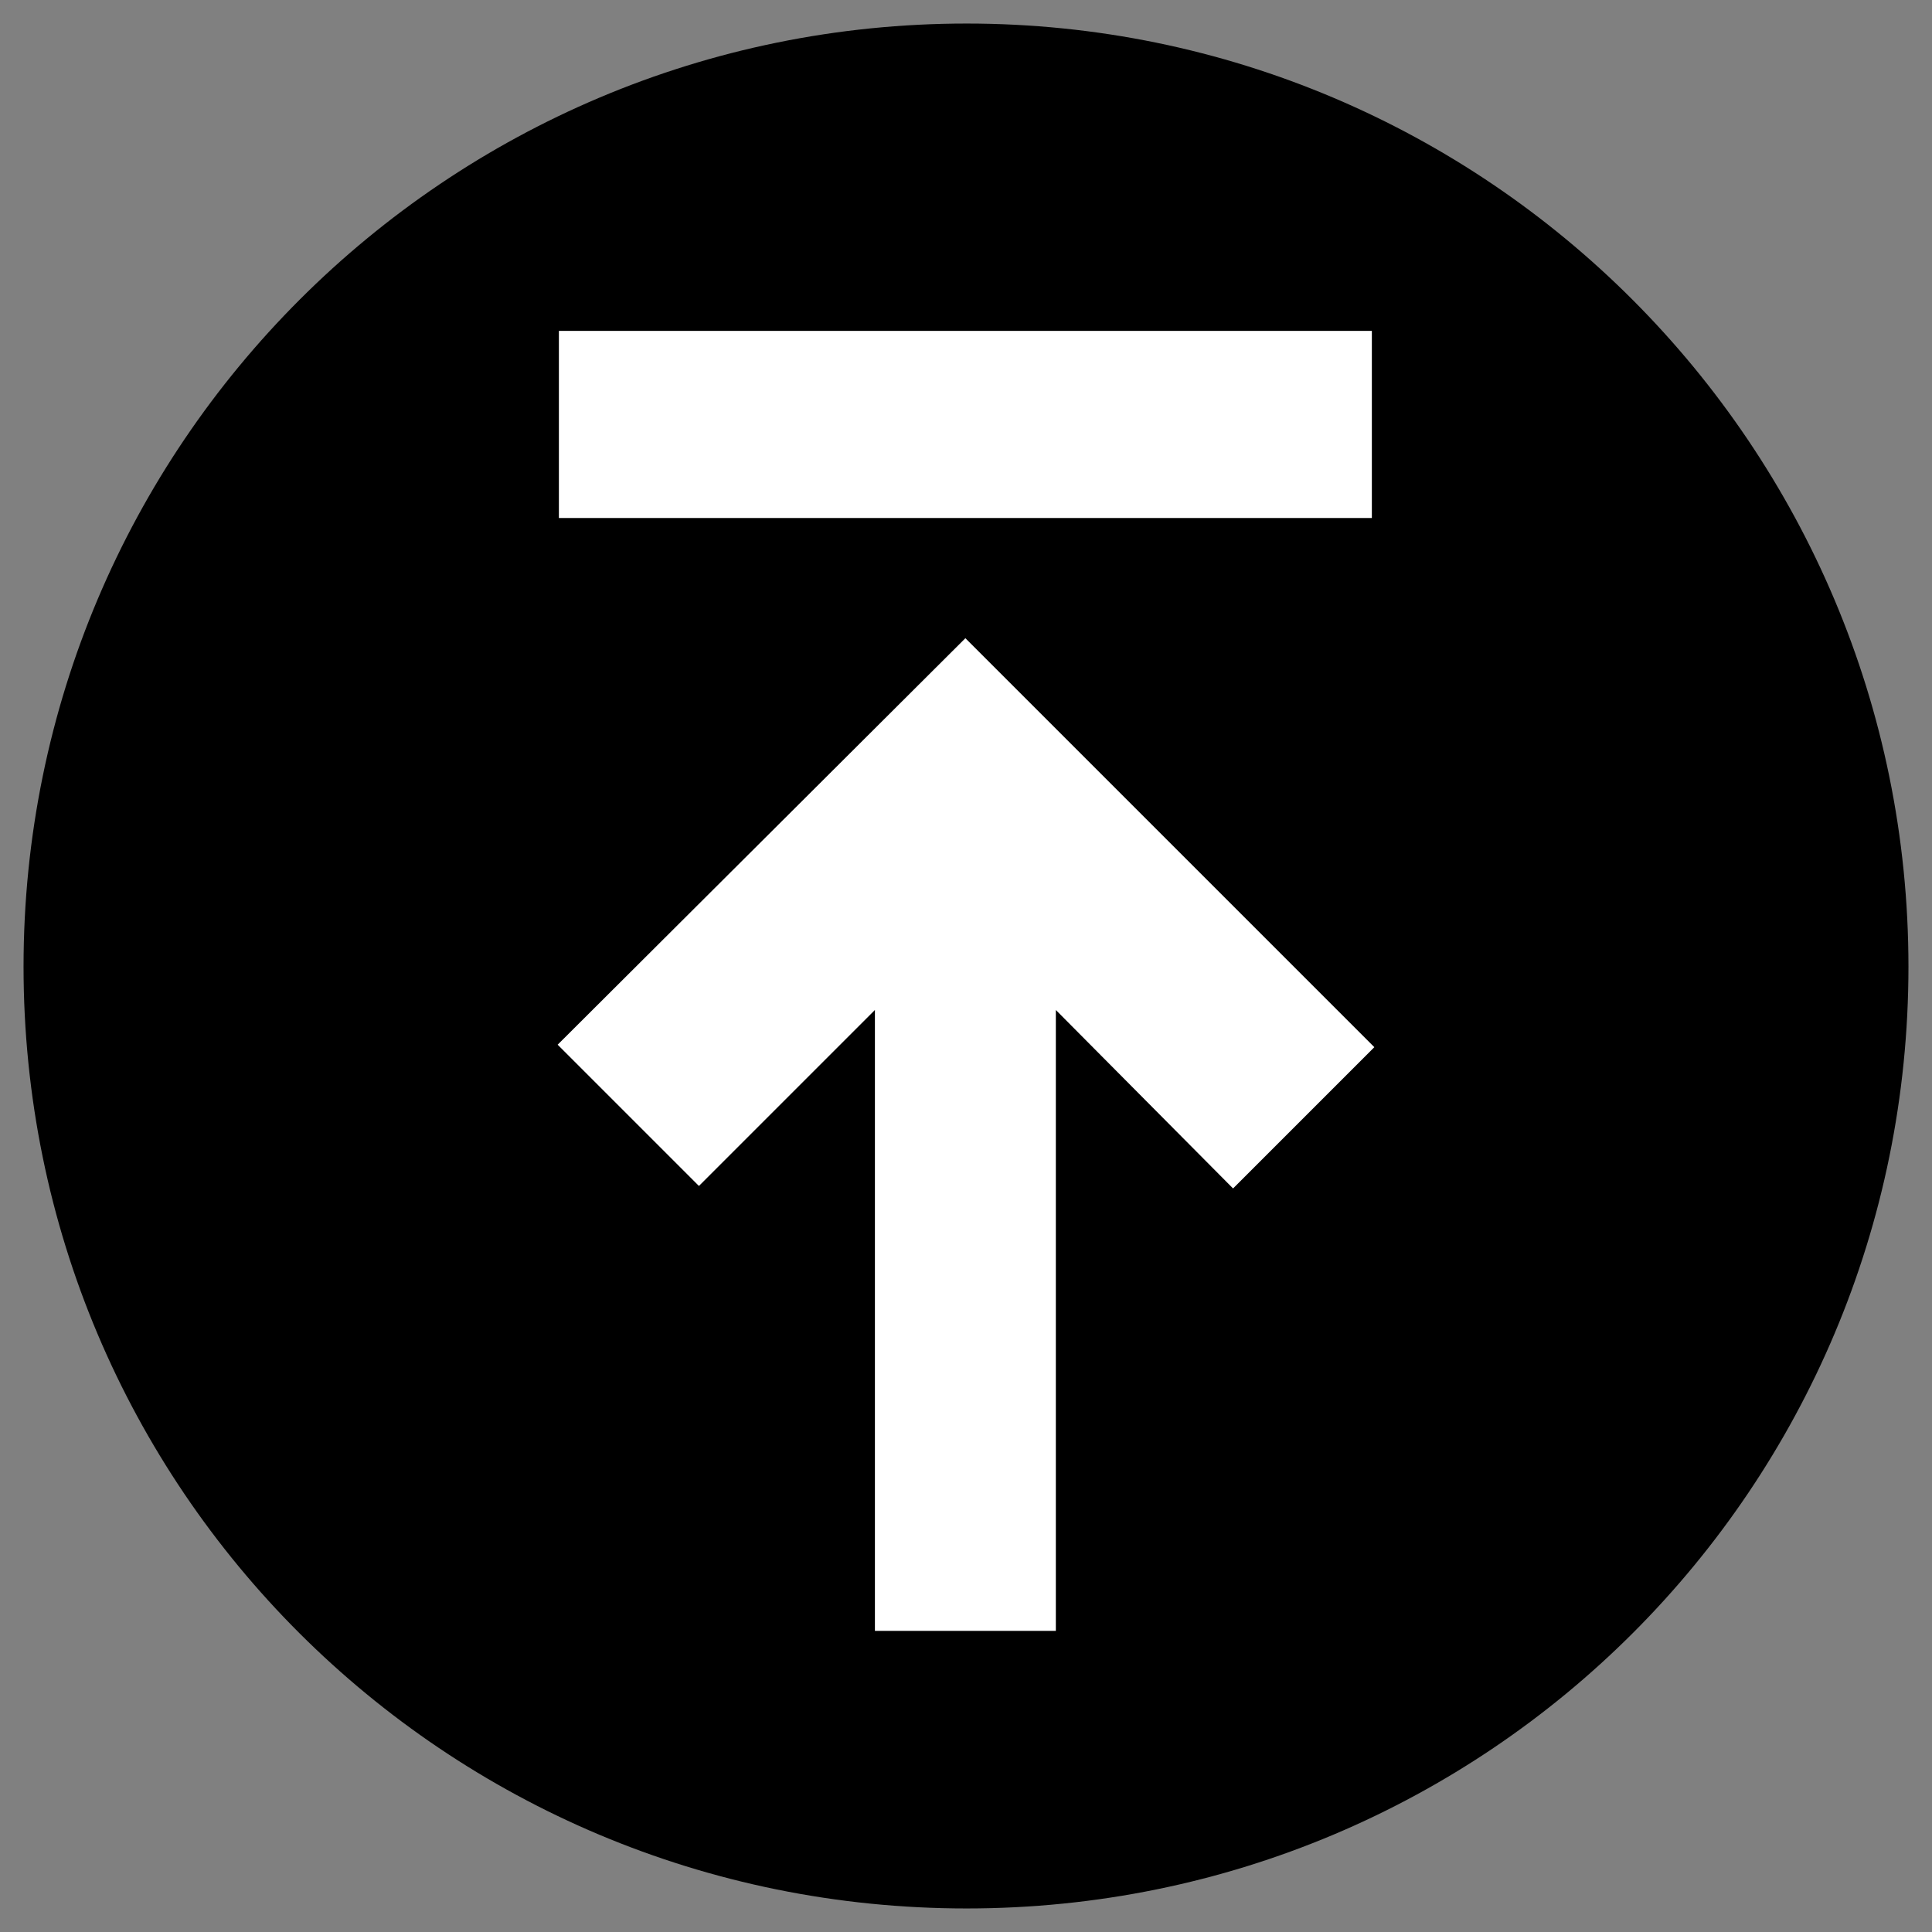
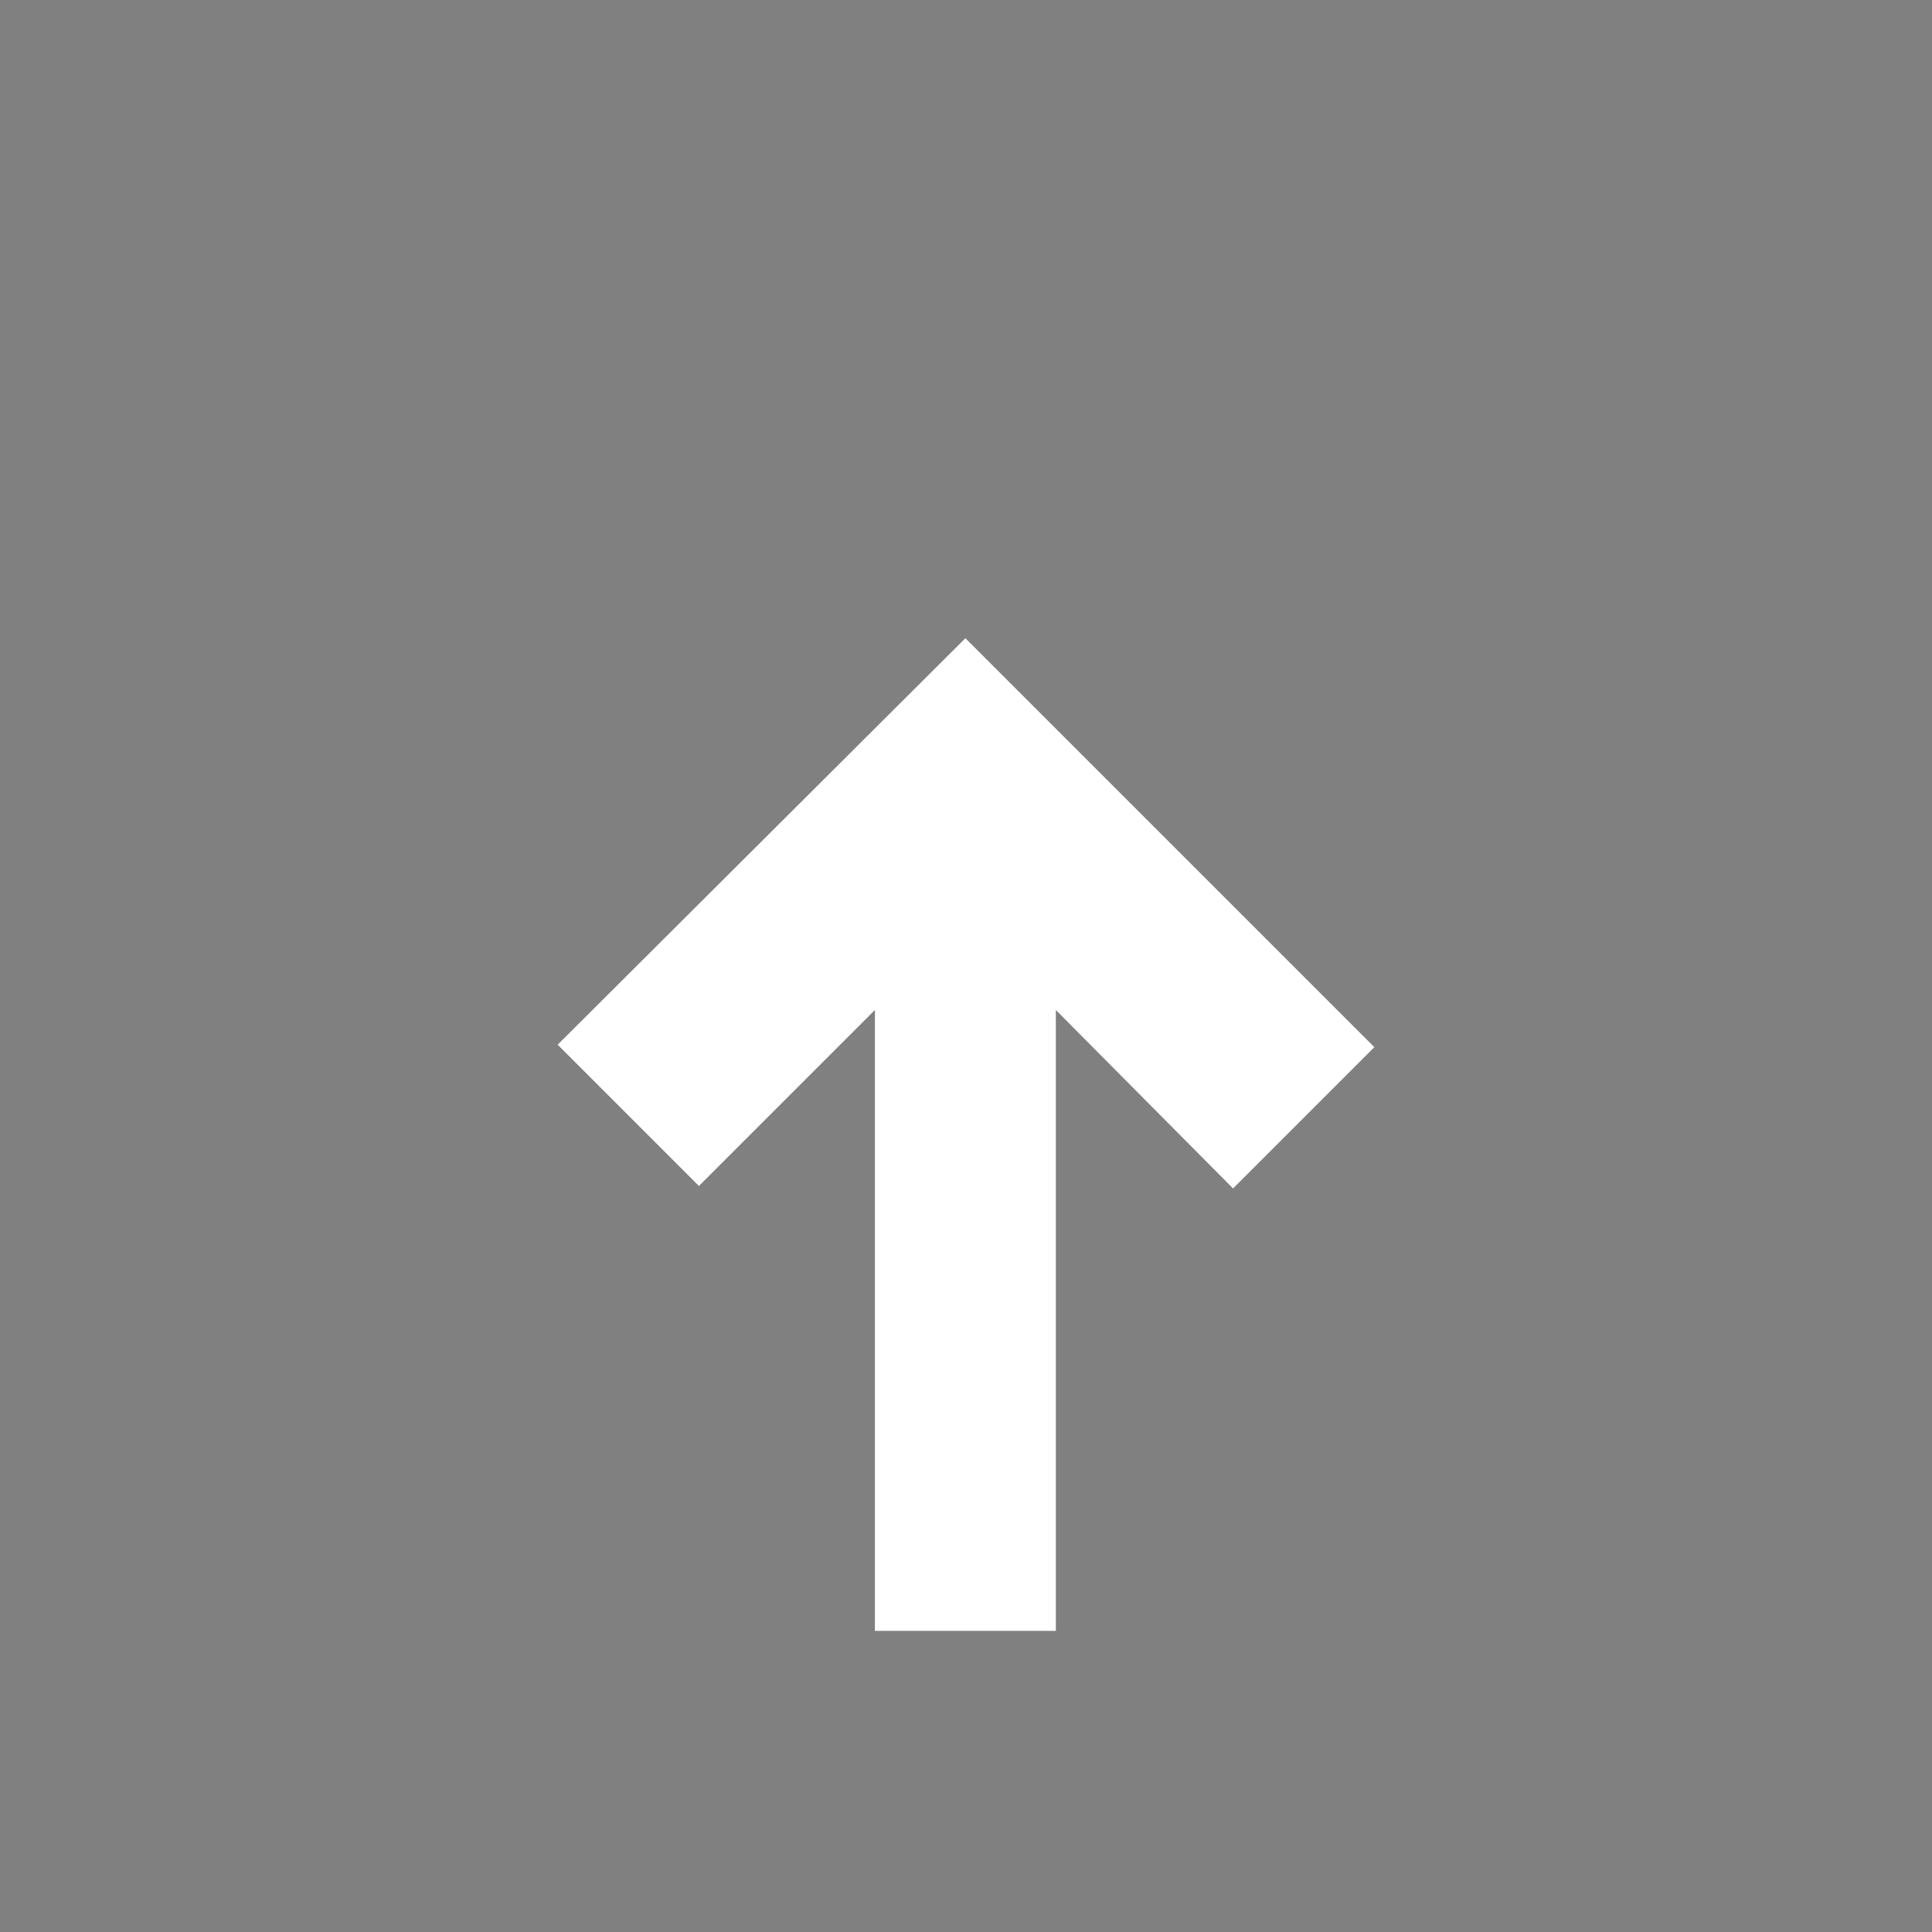
<svg xmlns="http://www.w3.org/2000/svg" version="1.1" id="Layer_1" x="0px" y="0px" viewBox="0 0 155.9 155.9" style="enable-background:new 0 0 155.9 155.9;" xml:space="preserve">
  <rect x="0" y="0" width="155.9" height="155.9" fill="#808080" stroke="none" />
  <style type="text/css">
	.st0{fill:#FFFFFF;}
</style>
-   <path d="M78,1.9c-42,0-76.1,34-76.1,76.1s34,76,76.1,76s76-34,76-76S120,1.9,78,1.9z" />
  <polygon class="st0" points="99.5,95.9 85.2,81.5 85.2,131.6 70.6,131.6 70.6,81.5 56.4,95.7 45,84.3 77.9,51.5 110.9,84.5 " />
-   <rect x="45.1" y="26.7" class="st0" width="65.6" height="15.1" />
</svg>